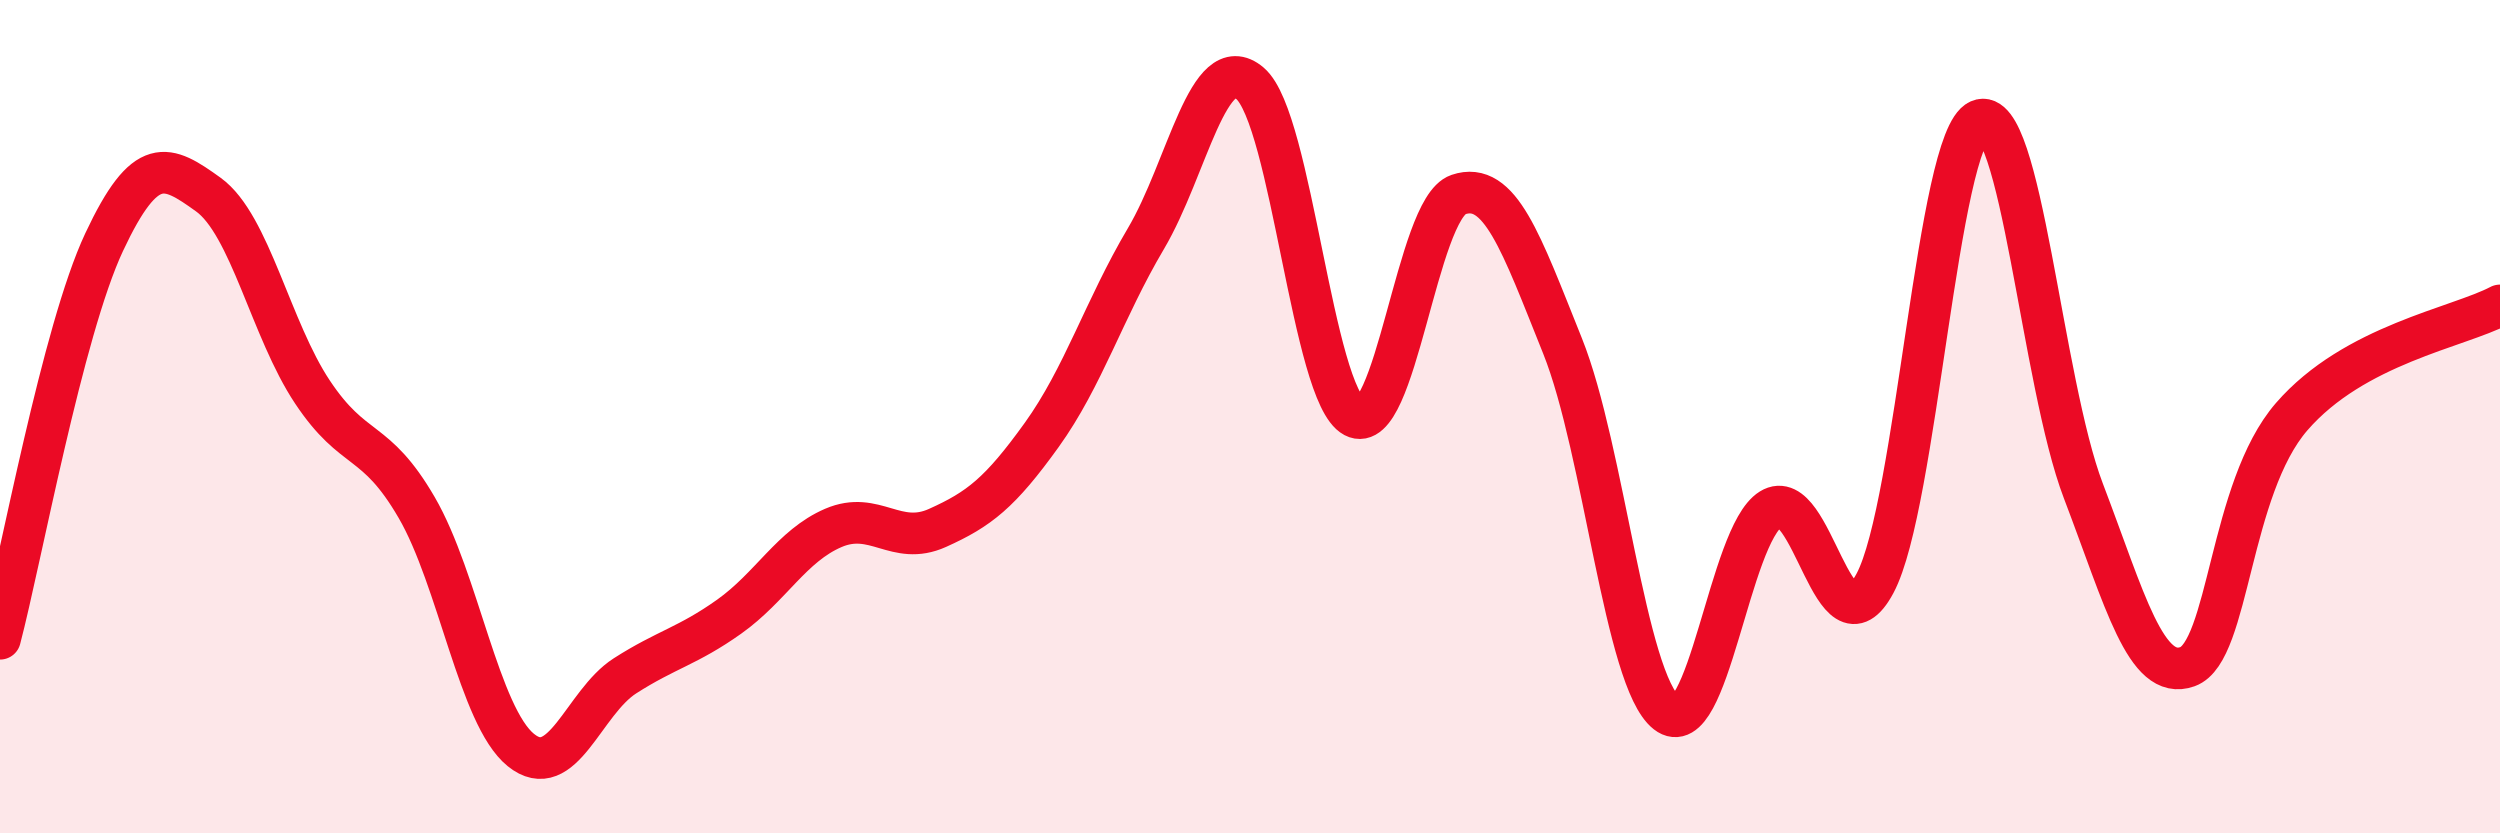
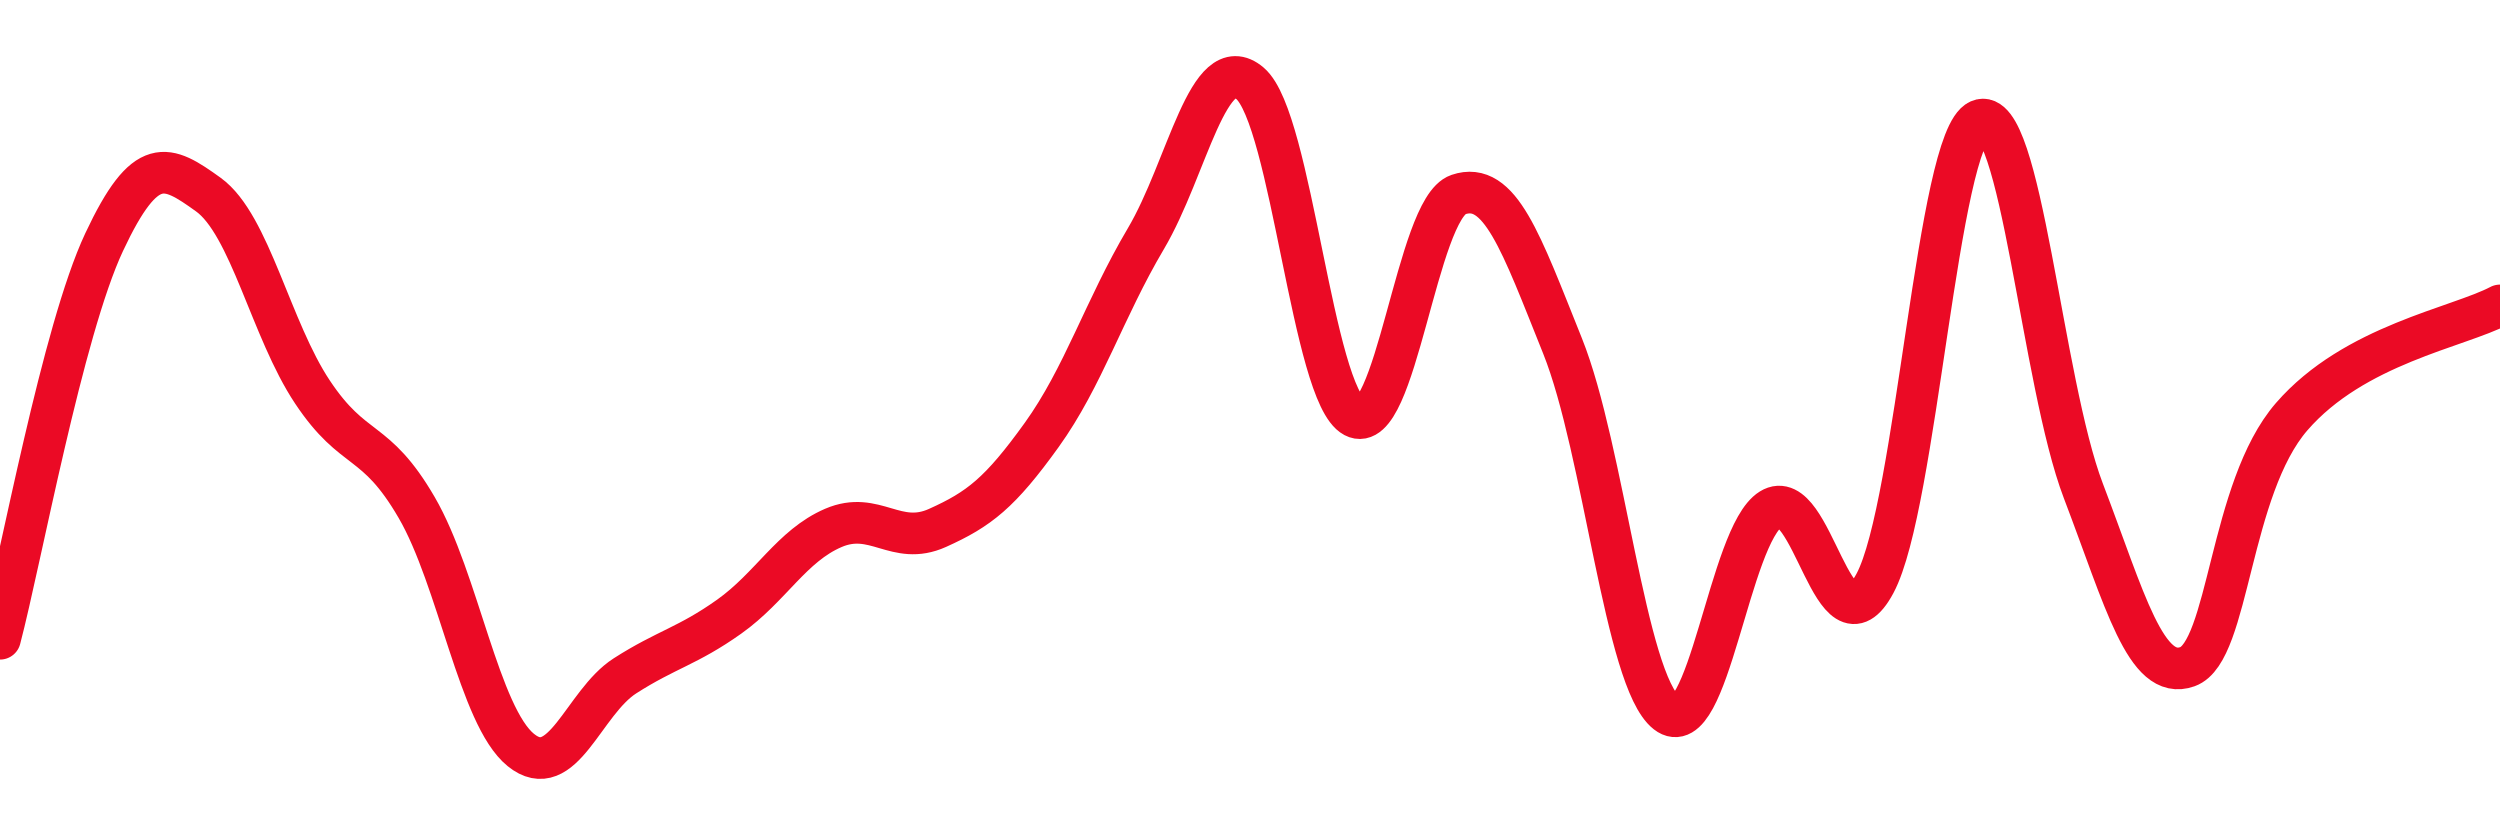
<svg xmlns="http://www.w3.org/2000/svg" width="60" height="20" viewBox="0 0 60 20">
-   <path d="M 0,15.33 C 0.5,13.43 1.5,7.94 2.5,5.81 C 3.5,3.68 4,3.95 5,4.67 C 6,5.39 6.5,7.91 7.5,9.41 C 8.5,10.91 9,10.46 10,12.18 C 11,13.9 11.5,17.19 12.5,18 C 13.5,18.81 14,16.86 15,16.22 C 16,15.58 16.5,15.51 17.5,14.8 C 18.5,14.09 19,13.1 20,12.67 C 21,12.24 21.5,13.12 22.5,12.67 C 23.5,12.22 24,11.83 25,10.44 C 26,9.05 26.5,7.42 27.5,5.73 C 28.5,4.04 29,1.15 30,2 C 31,2.85 31.5,9.47 32.5,10 C 33.5,10.53 34,5.01 35,4.67 C 36,4.33 36.5,5.81 37.5,8.3 C 38.5,10.79 39,16.33 40,17.11 C 41,17.89 41.5,12.84 42.5,12.22 C 43.5,11.6 44,15.87 45,14 C 46,12.13 46.5,3.33 47.5,2.89 C 48.5,2.45 49,9.16 50,11.78 C 51,14.4 51.5,16.36 52.5,16 C 53.5,15.64 53.5,11.73 55,10 C 56.5,8.27 59,7.86 60,7.33L60 20L0 20Z" fill="#EB0A25" opacity="0.1" stroke-linecap="round" stroke-linejoin="round" />
  <path d="M 0,15.33 C 0.5,13.43 1.5,7.94 2.5,5.81 C 3.5,3.68 4,3.95 5,4.67 C 6,5.39 6.5,7.91 7.5,9.41 C 8.5,10.91 9,10.46 10,12.18 C 11,13.9 11.5,17.19 12.5,18 C 13.5,18.81 14,16.86 15,16.22 C 16,15.58 16.5,15.51 17.5,14.8 C 18.5,14.09 19,13.1 20,12.67 C 21,12.24 21.5,13.12 22.5,12.67 C 23.5,12.22 24,11.83 25,10.44 C 26,9.05 26.5,7.42 27.5,5.73 C 28.5,4.04 29,1.15 30,2 C 31,2.85 31.5,9.47 32.5,10 C 33.5,10.53 34,5.01 35,4.67 C 36,4.33 36.5,5.81 37.5,8.3 C 38.5,10.79 39,16.33 40,17.11 C 41,17.89 41.5,12.84 42.5,12.22 C 43.5,11.6 44,15.87 45,14 C 46,12.13 46.5,3.33 47.5,2.89 C 48.5,2.45 49,9.16 50,11.78 C 51,14.4 51.5,16.36 52.5,16 C 53.5,15.64 53.5,11.73 55,10 C 56.5,8.27 59,7.86 60,7.33" stroke="#EB0A25" stroke-width="1" fill="none" stroke-linecap="round" stroke-linejoin="round" />
</svg>